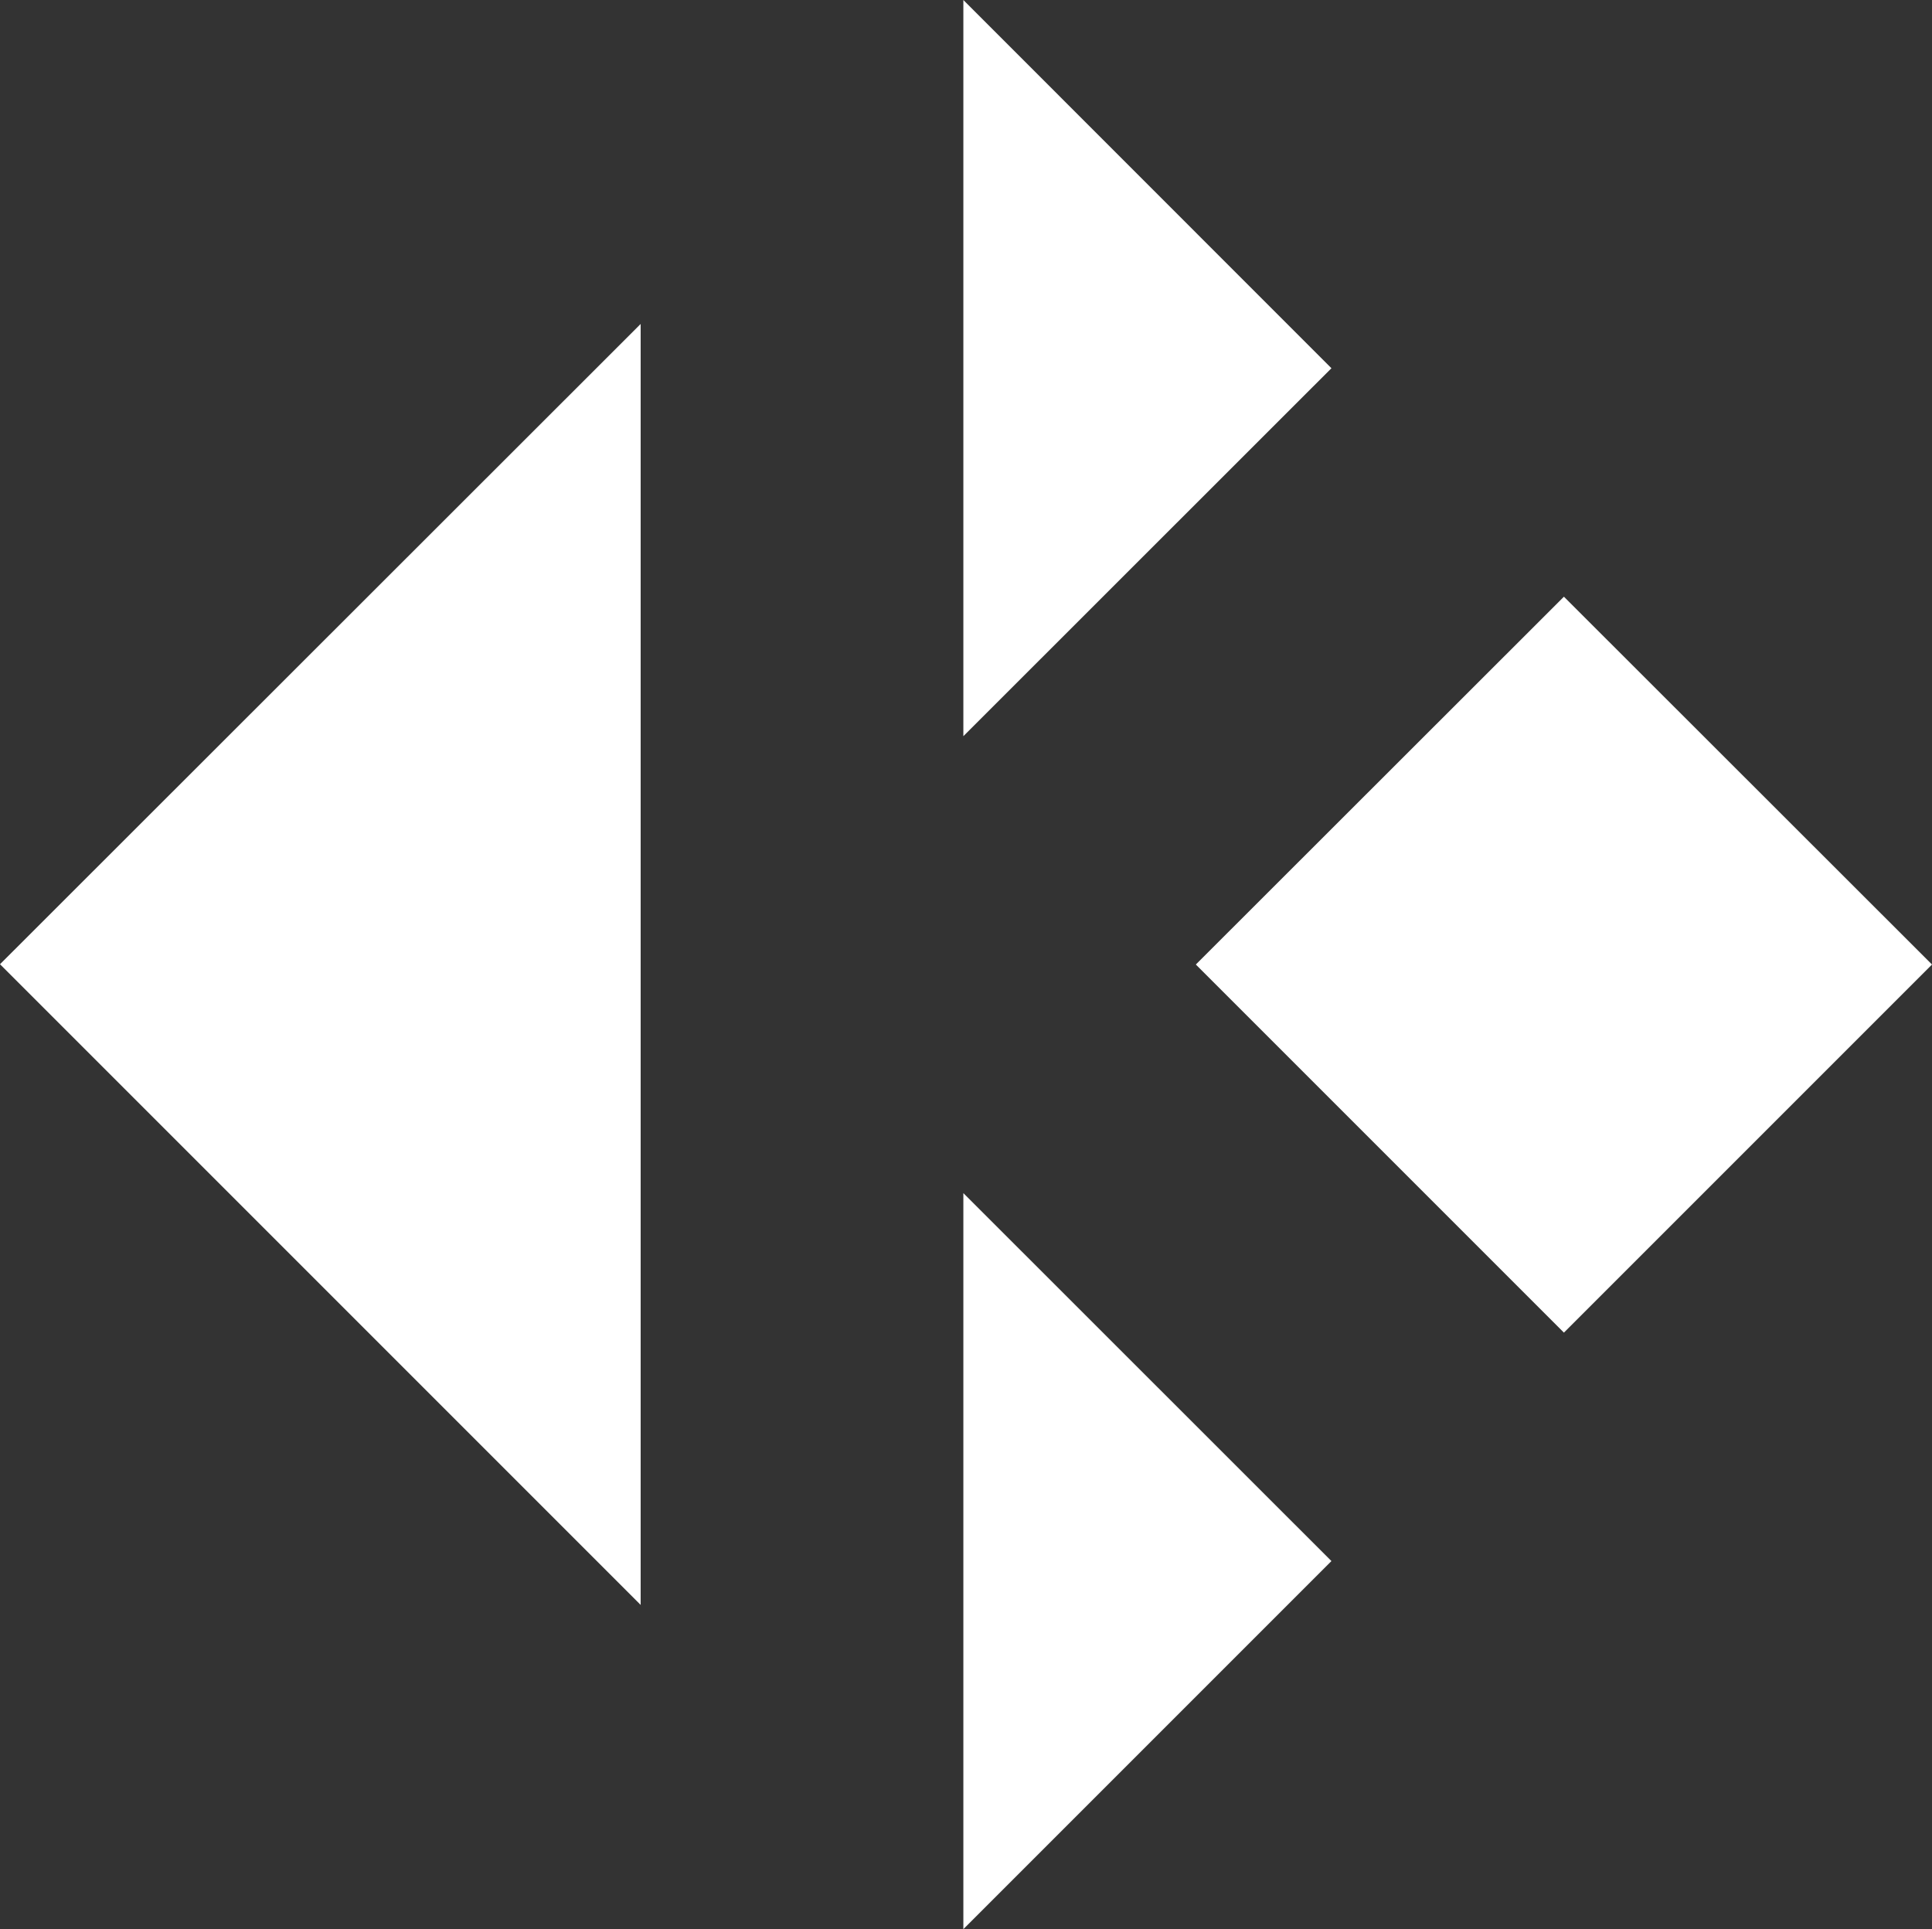
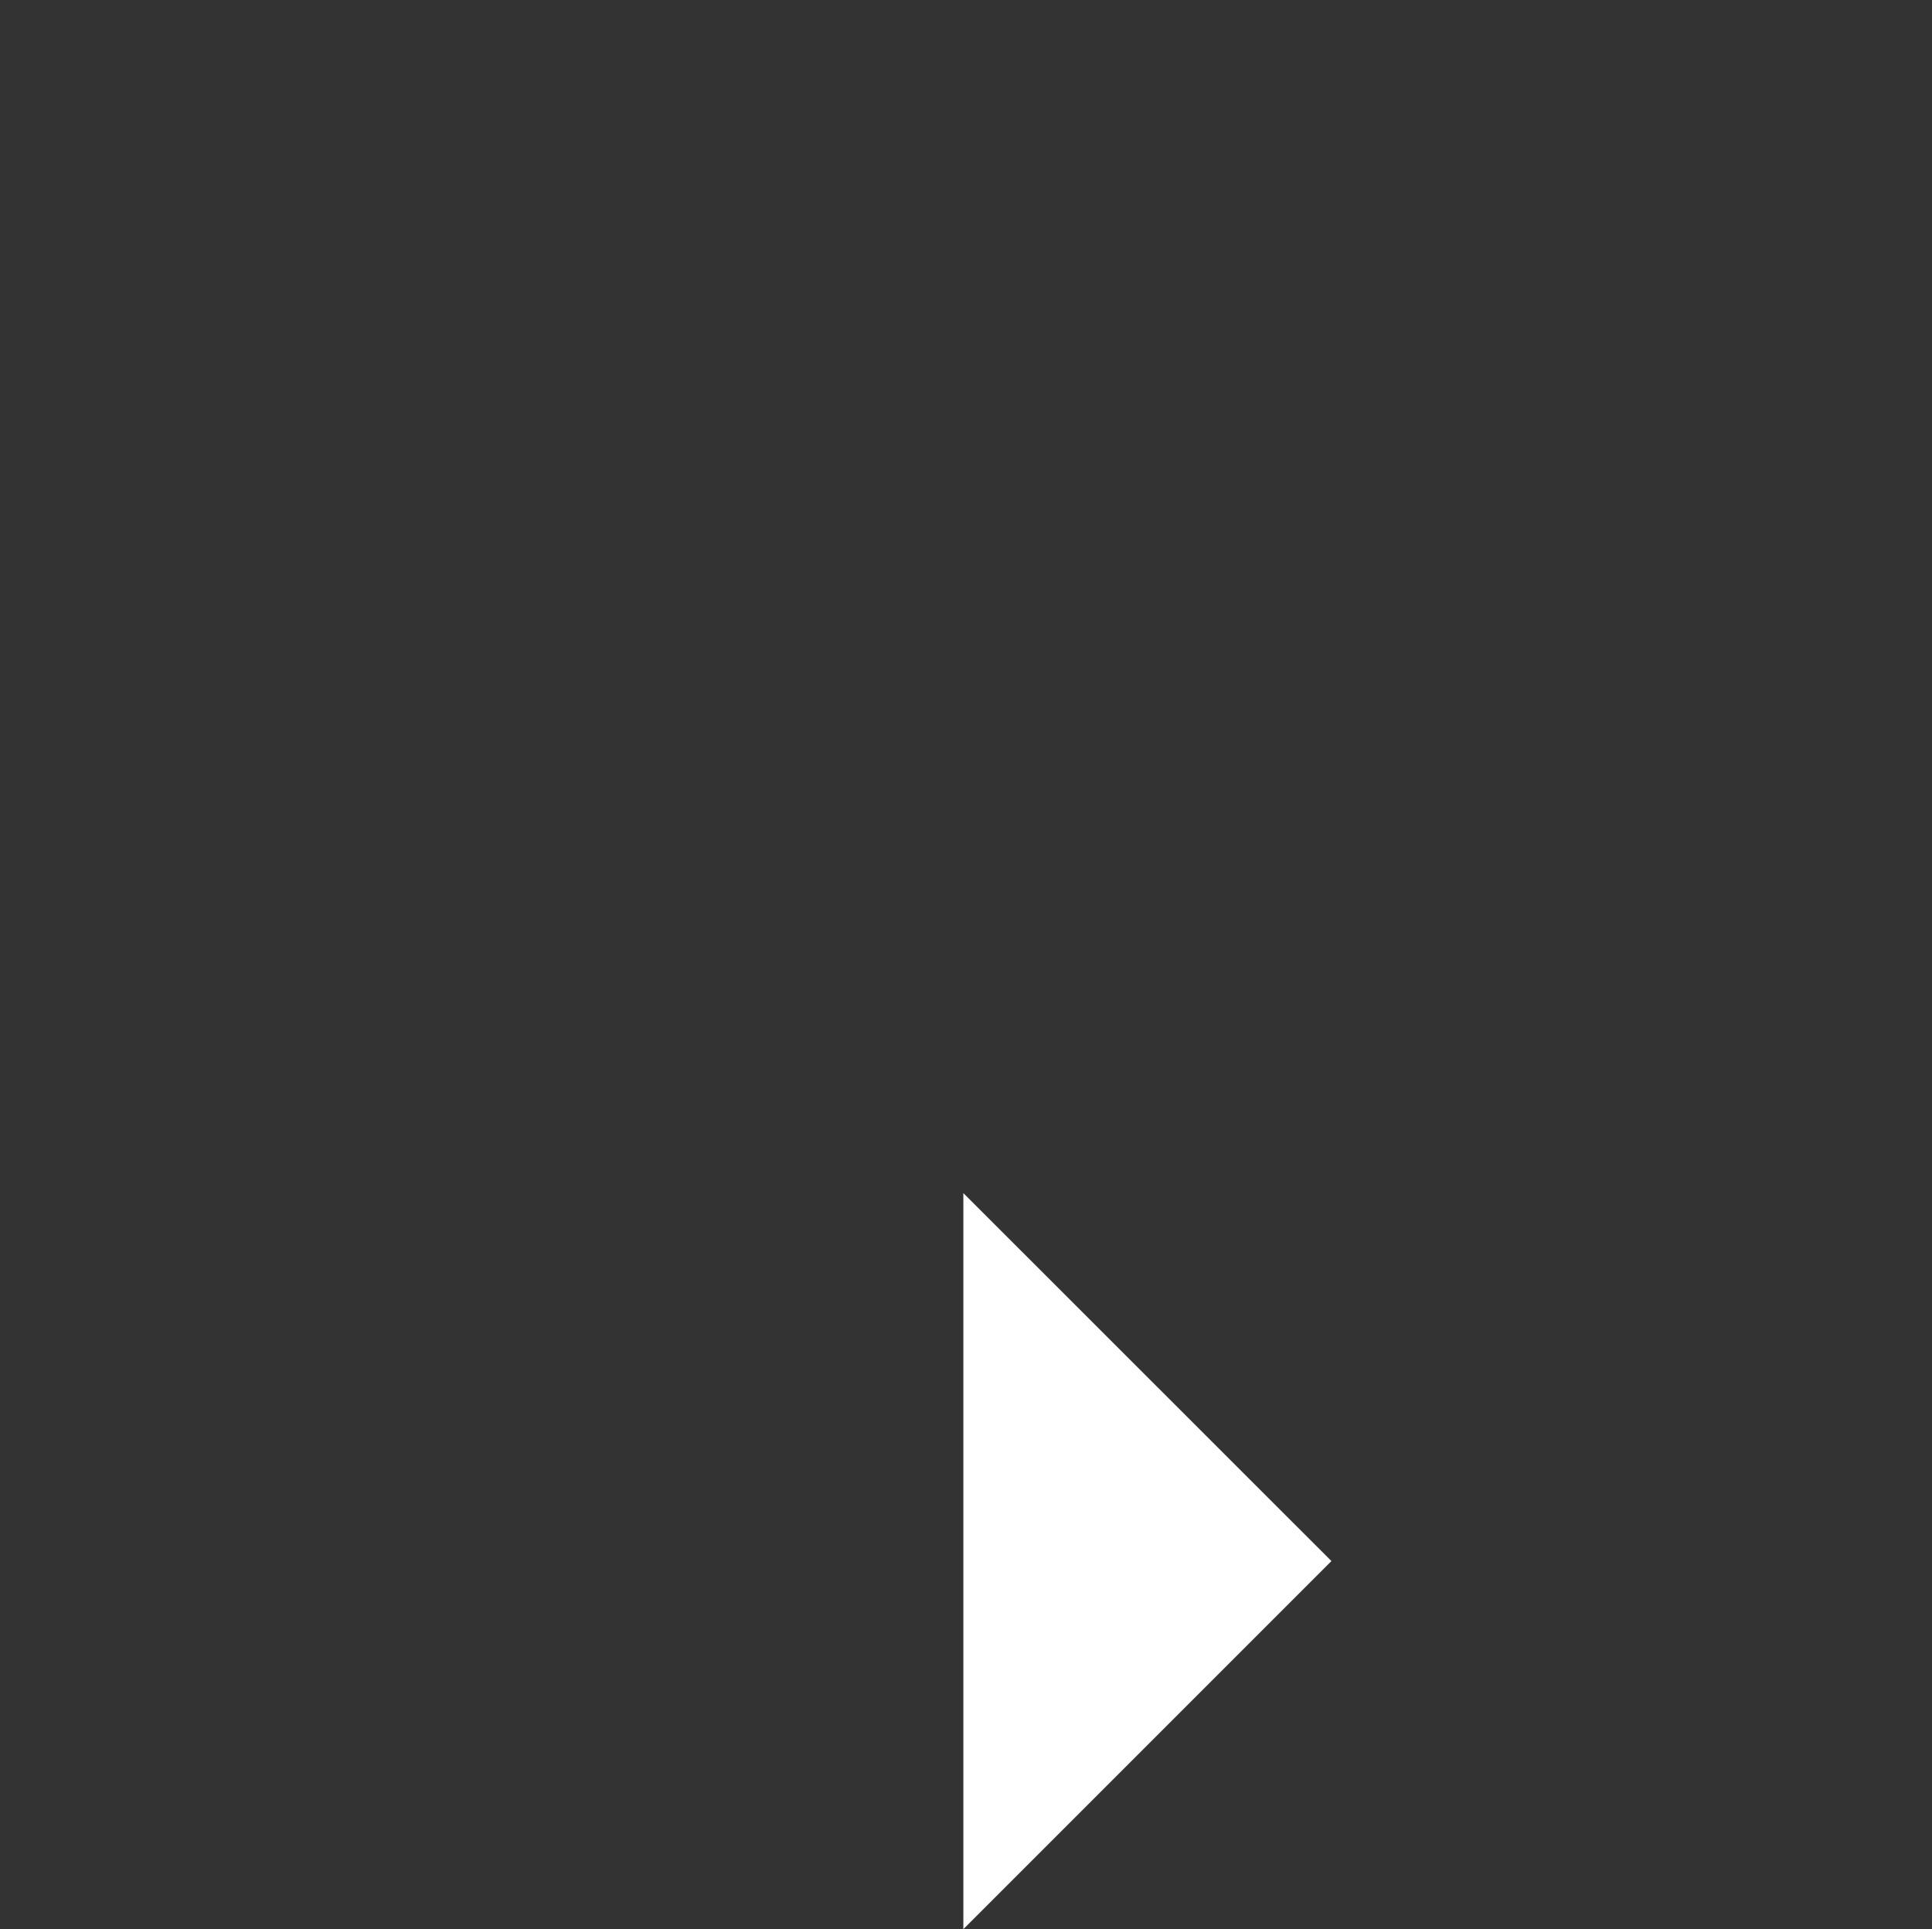
<svg xmlns="http://www.w3.org/2000/svg" id="Layer_1" data-name="Layer 1" viewBox="0 0 138.78 138.57">
  <rect x="0" y="0" width="138.78" height="138.57" fill="#333333" stroke="none" />
  <title>CRK-svg-symbol-only</title>
-   <polygon points="112.34 95.72 138.78 69.28 112.34 42.86 85.9 69.28 112.34 95.72" style="fill:#fff" />
-   <polygon points="69.2 52.88 95.64 26.45 69.2 0 69.2 52.88" style="fill:#fff" />
  <polygon points="69.2 138.57 95.64 112.13 69.2 85.7 69.2 138.57" style="fill:#fff" />
-   <polygon points="0 69.26 46.02 115.28 46.02 23.27 0 69.26" style="fill:#fff" />
</svg>